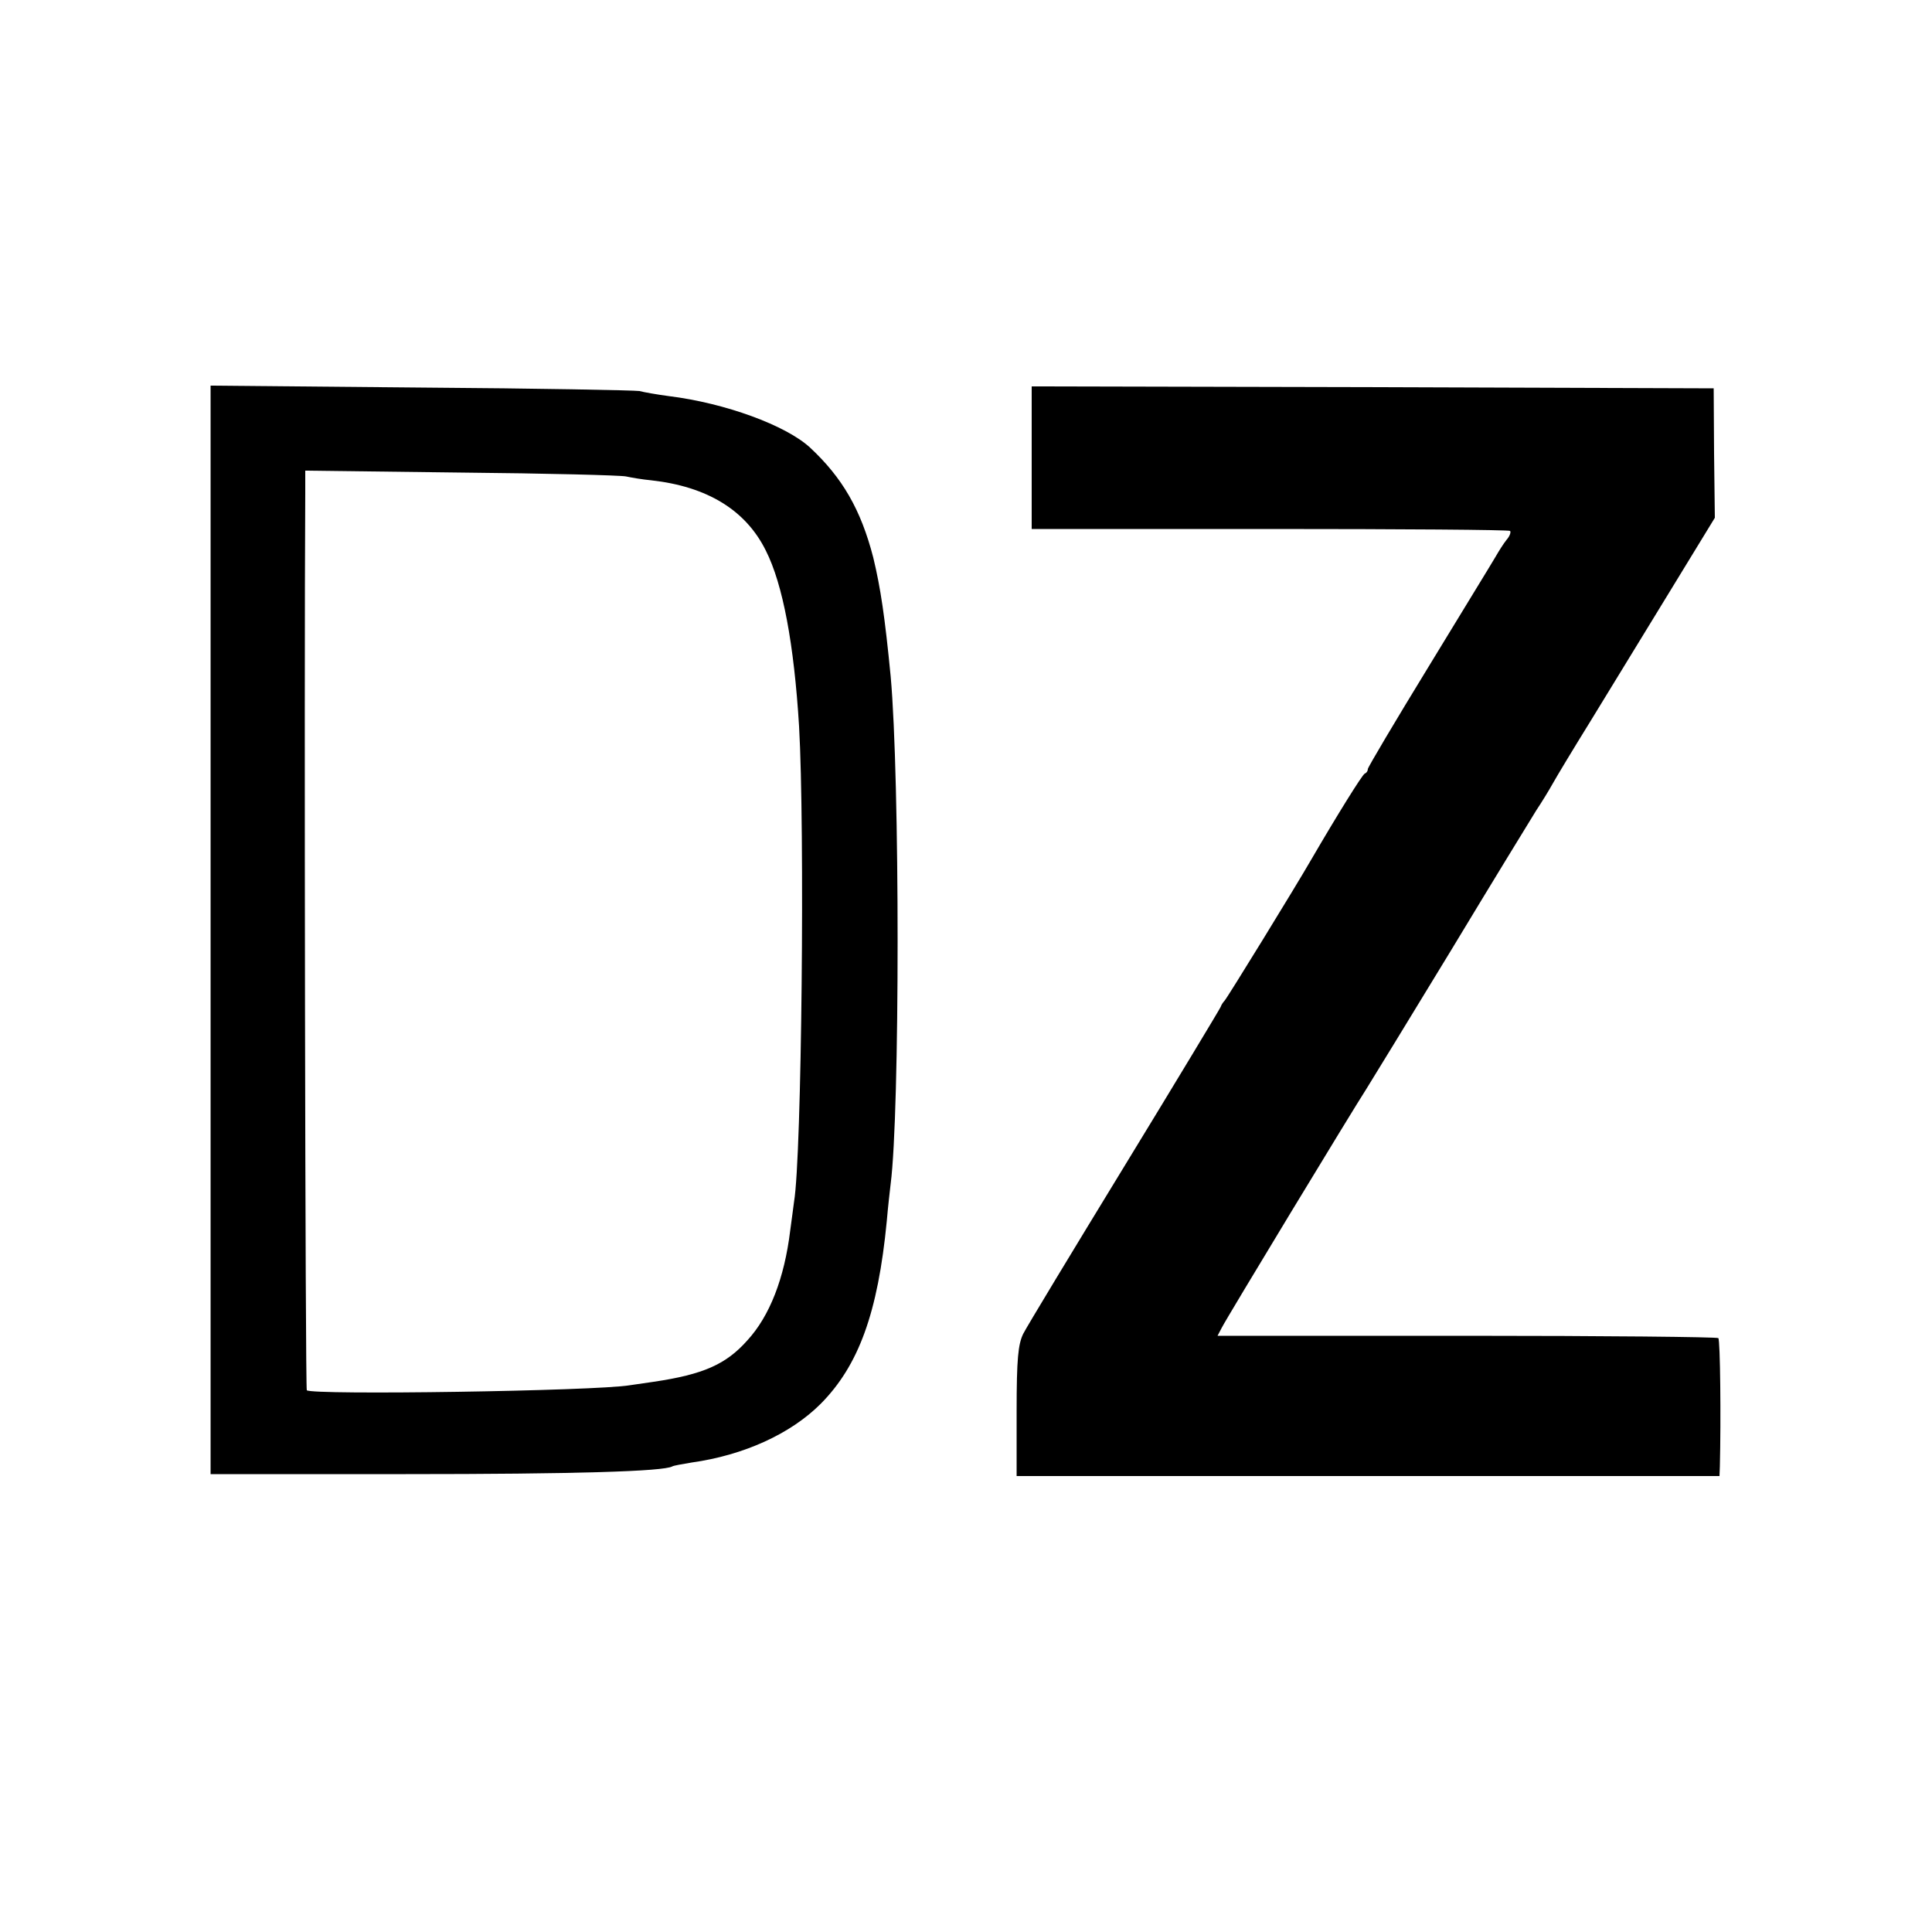
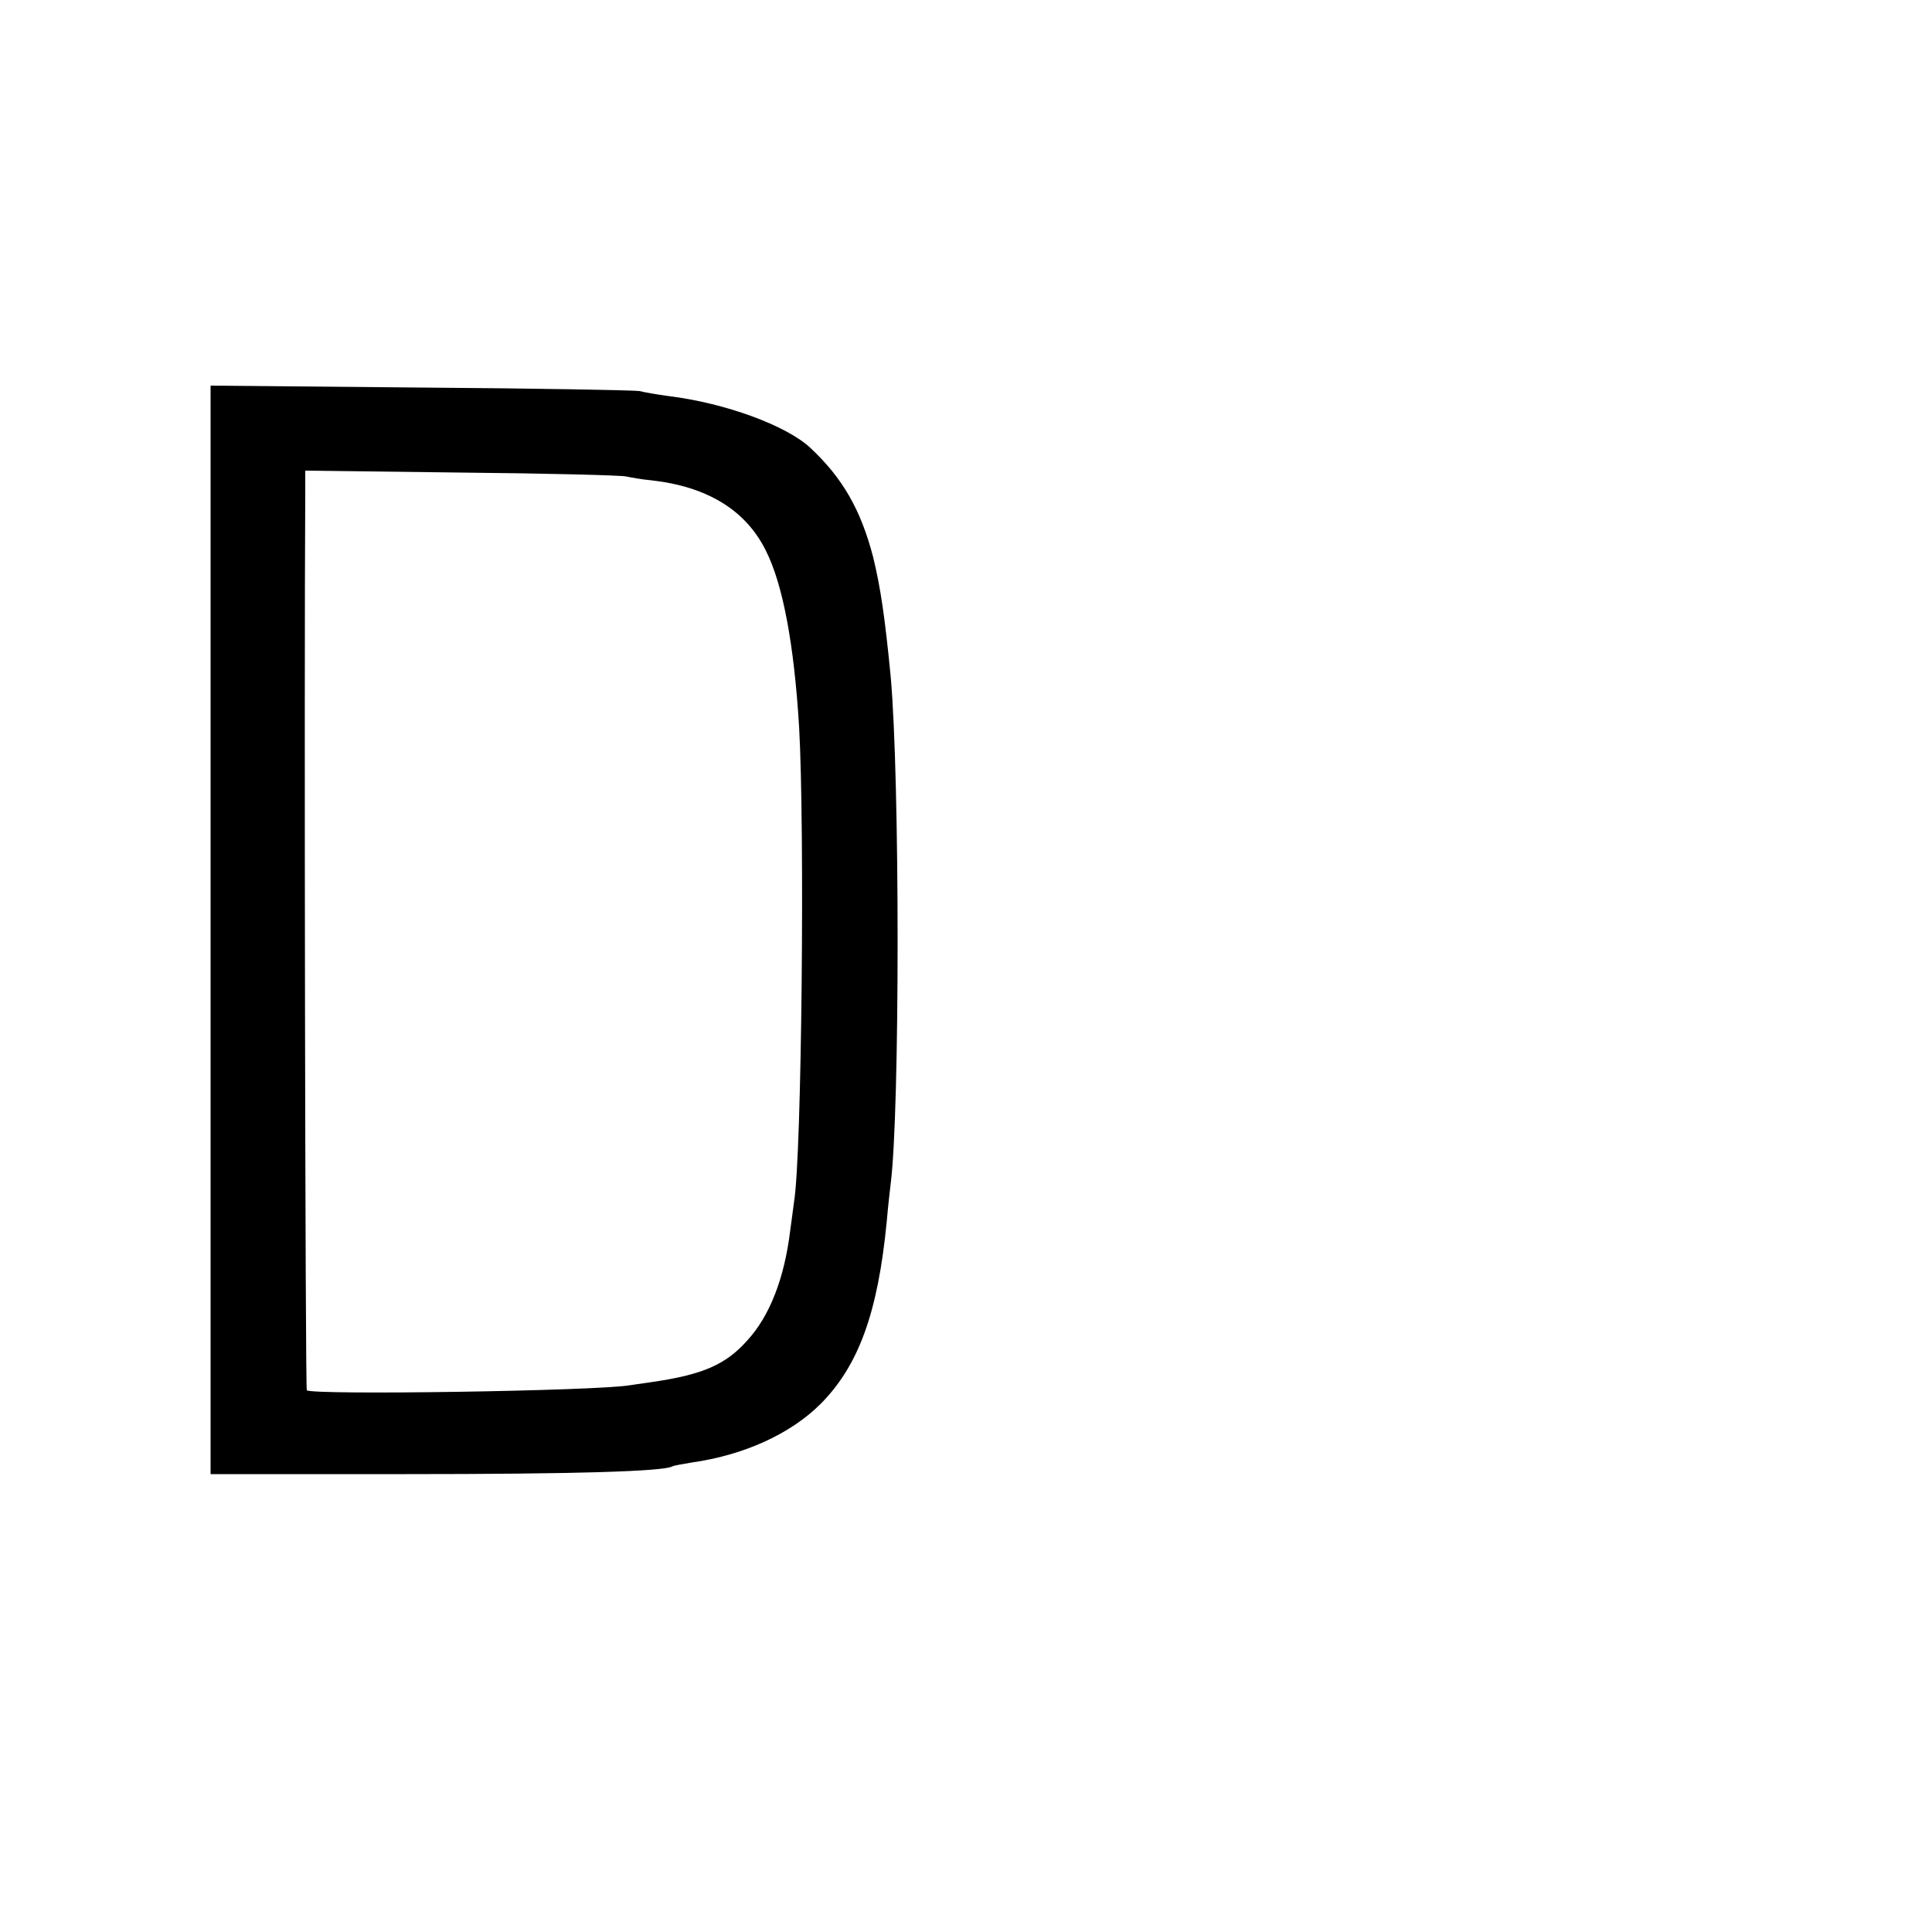
<svg xmlns="http://www.w3.org/2000/svg" version="1.0" width="500pt" height="500pt" viewBox="0 0 500 500" preserveAspectRatio="xMidYMid meet">
  <g transform="translate(0,500) scale(0.1,-0.1)" fill="#000000" stroke="none">
    <path d="M545 2593 l0 -1408 505 0 c438 0 668 7 690 20 3 2 26 6 50 10 135 19 256 74 334 152 98 99 148 235 171 473 3 36 8 79 10 96 24 186 24 1050 0 1314 -15 154 -26 228 -45 307 -32 124 -80 207 -164 285 -62 57 -219 115 -366 133 -30 4 -64 10 -75 13 -11 2 -265 7 -565 9 l-545 5 0 -1409z m1075 1174 c14 -3 43 -8 65 -10 145 -16 245 -77 297 -182 44 -87 73 -242 86 -455 15 -261 7 -1112 -13 -1230 -2 -14 -6 -47 -10 -75 -15 -123 -53 -221 -111 -284 -55 -62 -114 -88 -242 -107 -20 -3 -48 -7 -62 -9 -89 -15 -822 -26 -836 -13 -4 4 -7 1848 -4 2322 l0 58 403 -5 c221 -2 413 -7 427 -10z" />
-     <path d="M2670 3816 l0 -185 616 0 c339 0 618 -2 622 -5 3 -3 -1 -14 -9 -23 -8 -10 -20 -29 -28 -43 -8 -14 -86 -141 -173 -284 -87 -142 -158 -262 -158 -266 0 -5 -3 -10 -8 -12 -6 -2 -73 -110 -137 -220 -42 -73 -221 -364 -226 -368 -3 -3 -8 -10 -10 -16 -2 -5 -114 -191 -249 -412 -135 -221 -253 -416 -262 -434 -13 -27 -17 -64 -17 -200 l0 -168 910 0 909 0 1 25 c3 122 1 327 -4 332 -4 3 -297 6 -651 6 l-645 0 11 21 c13 26 341 567 373 616 12 19 111 181 220 360 108 179 208 342 221 363 14 21 33 52 43 70 10 18 54 91 98 162 44 72 134 219 200 327 l121 198 -2 167 -1 168 -882 3 -883 2 0 -184z" />
  </g>
</svg>